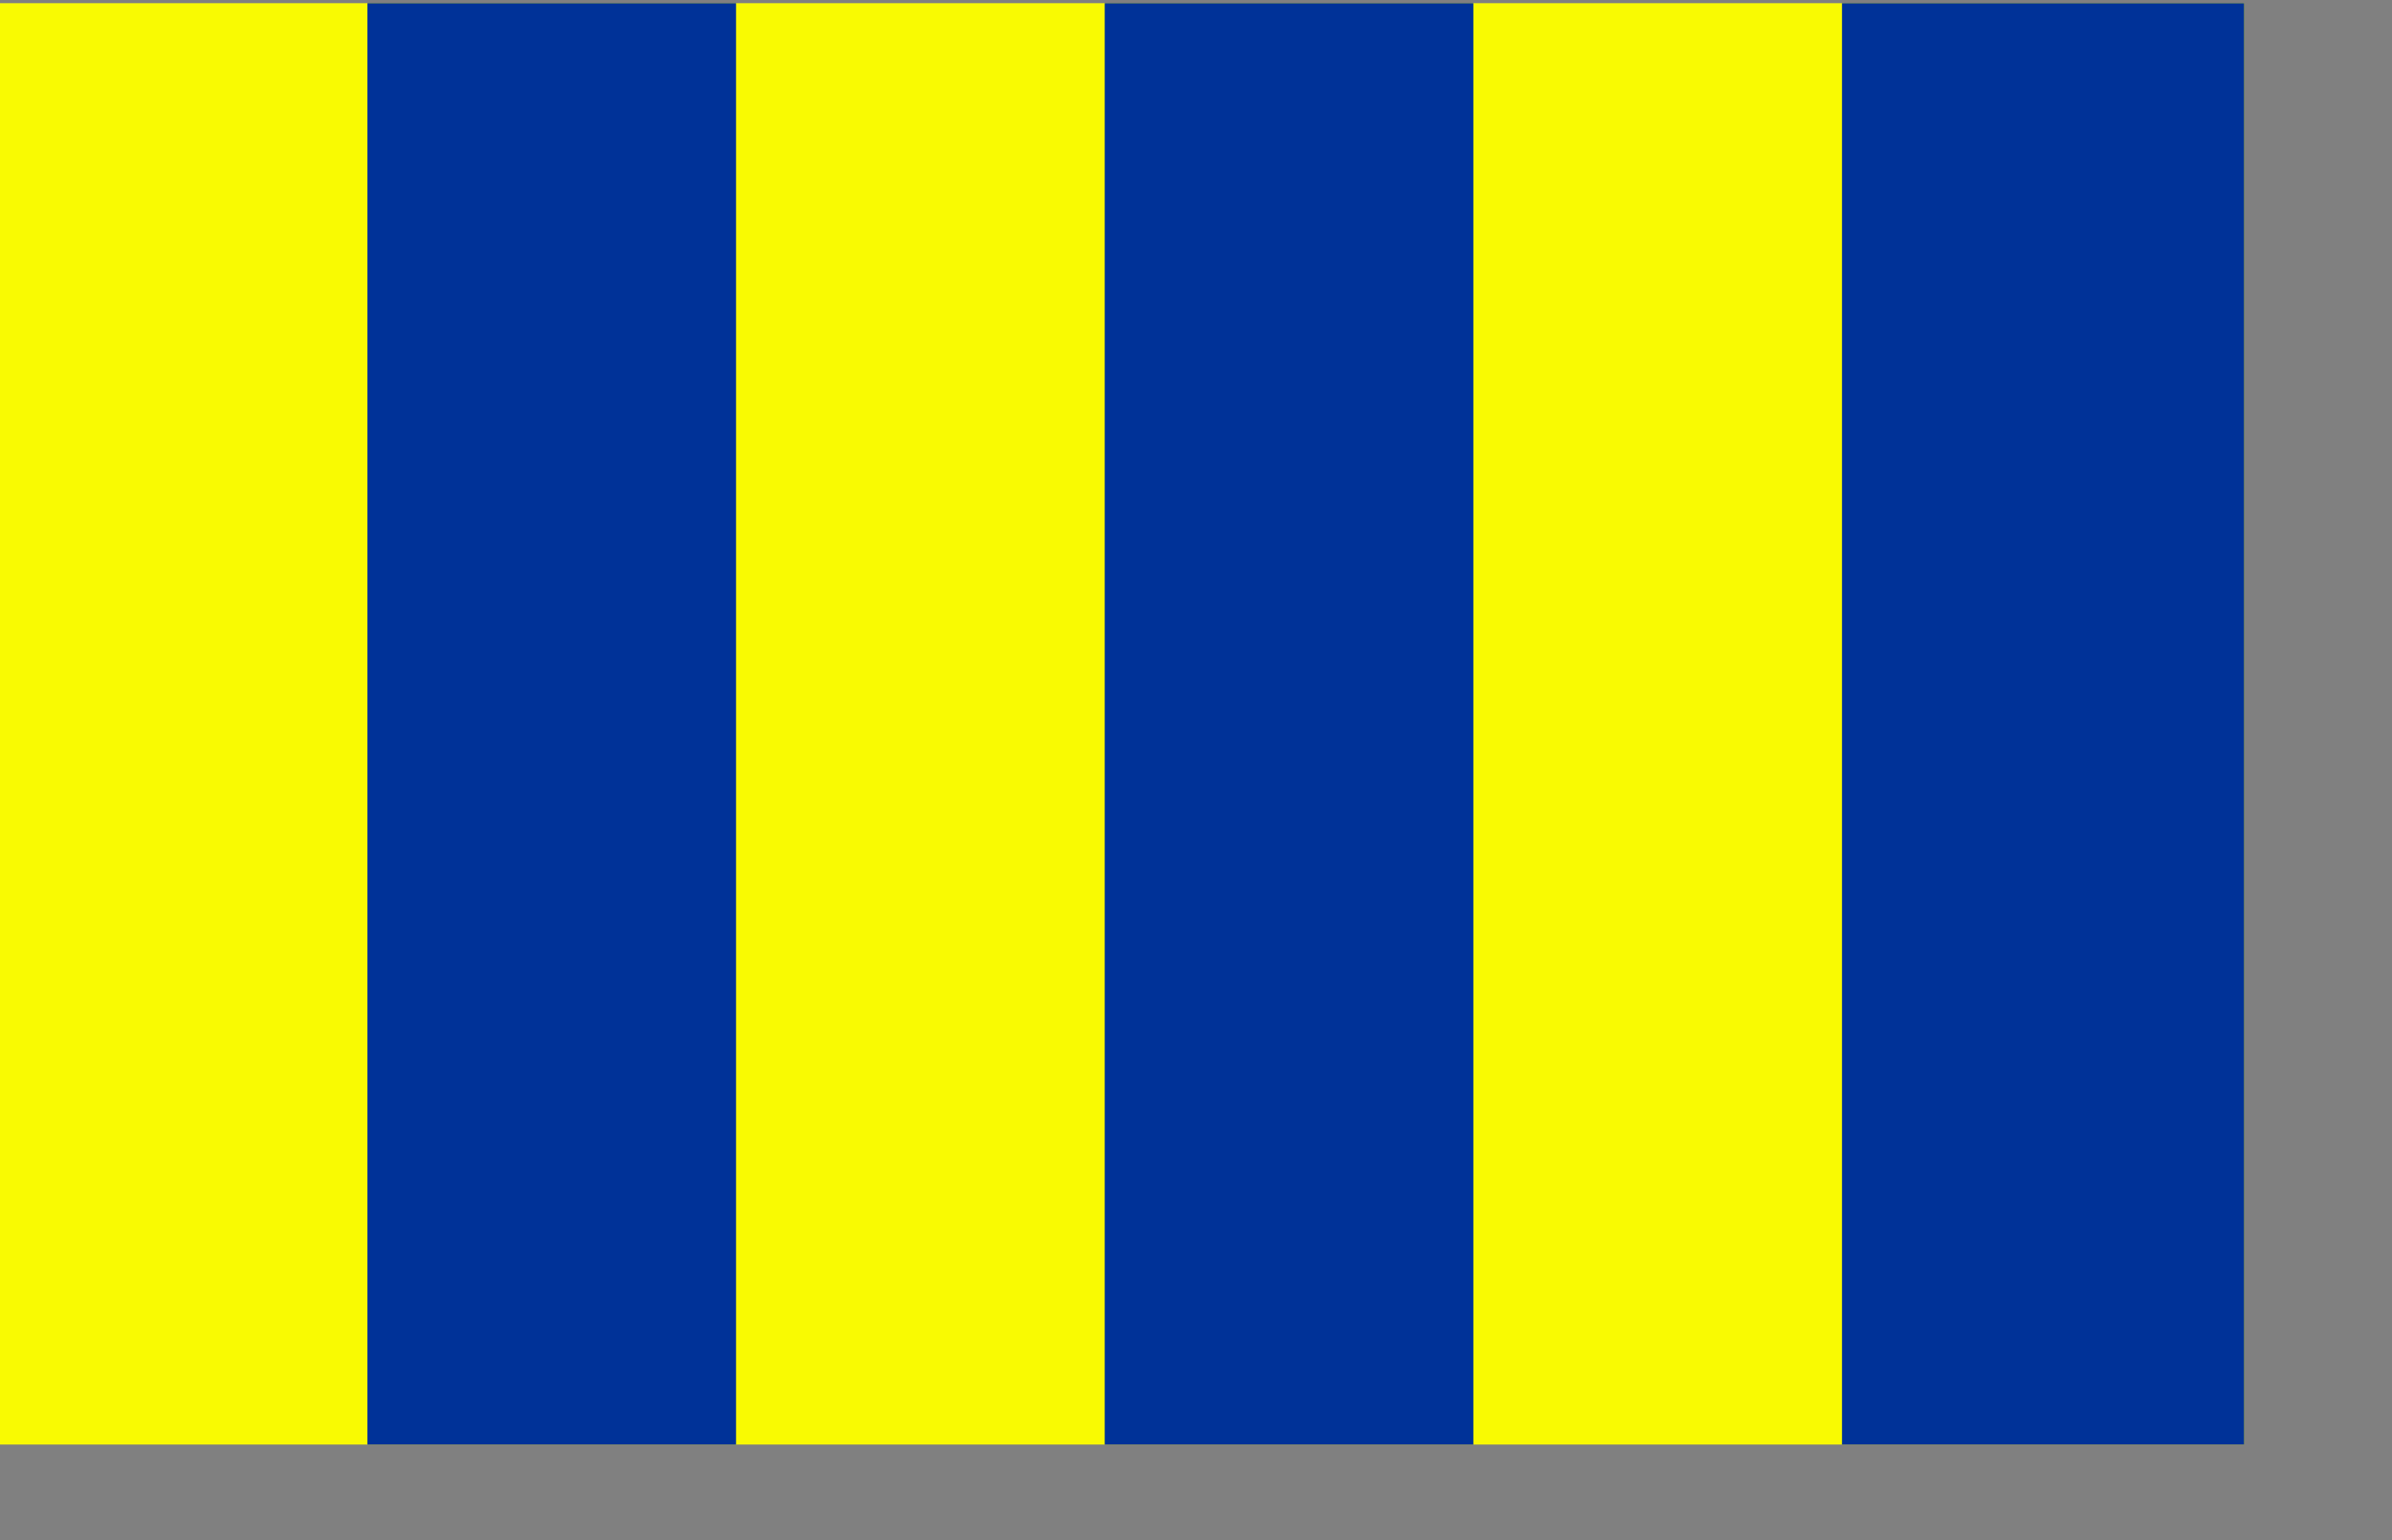
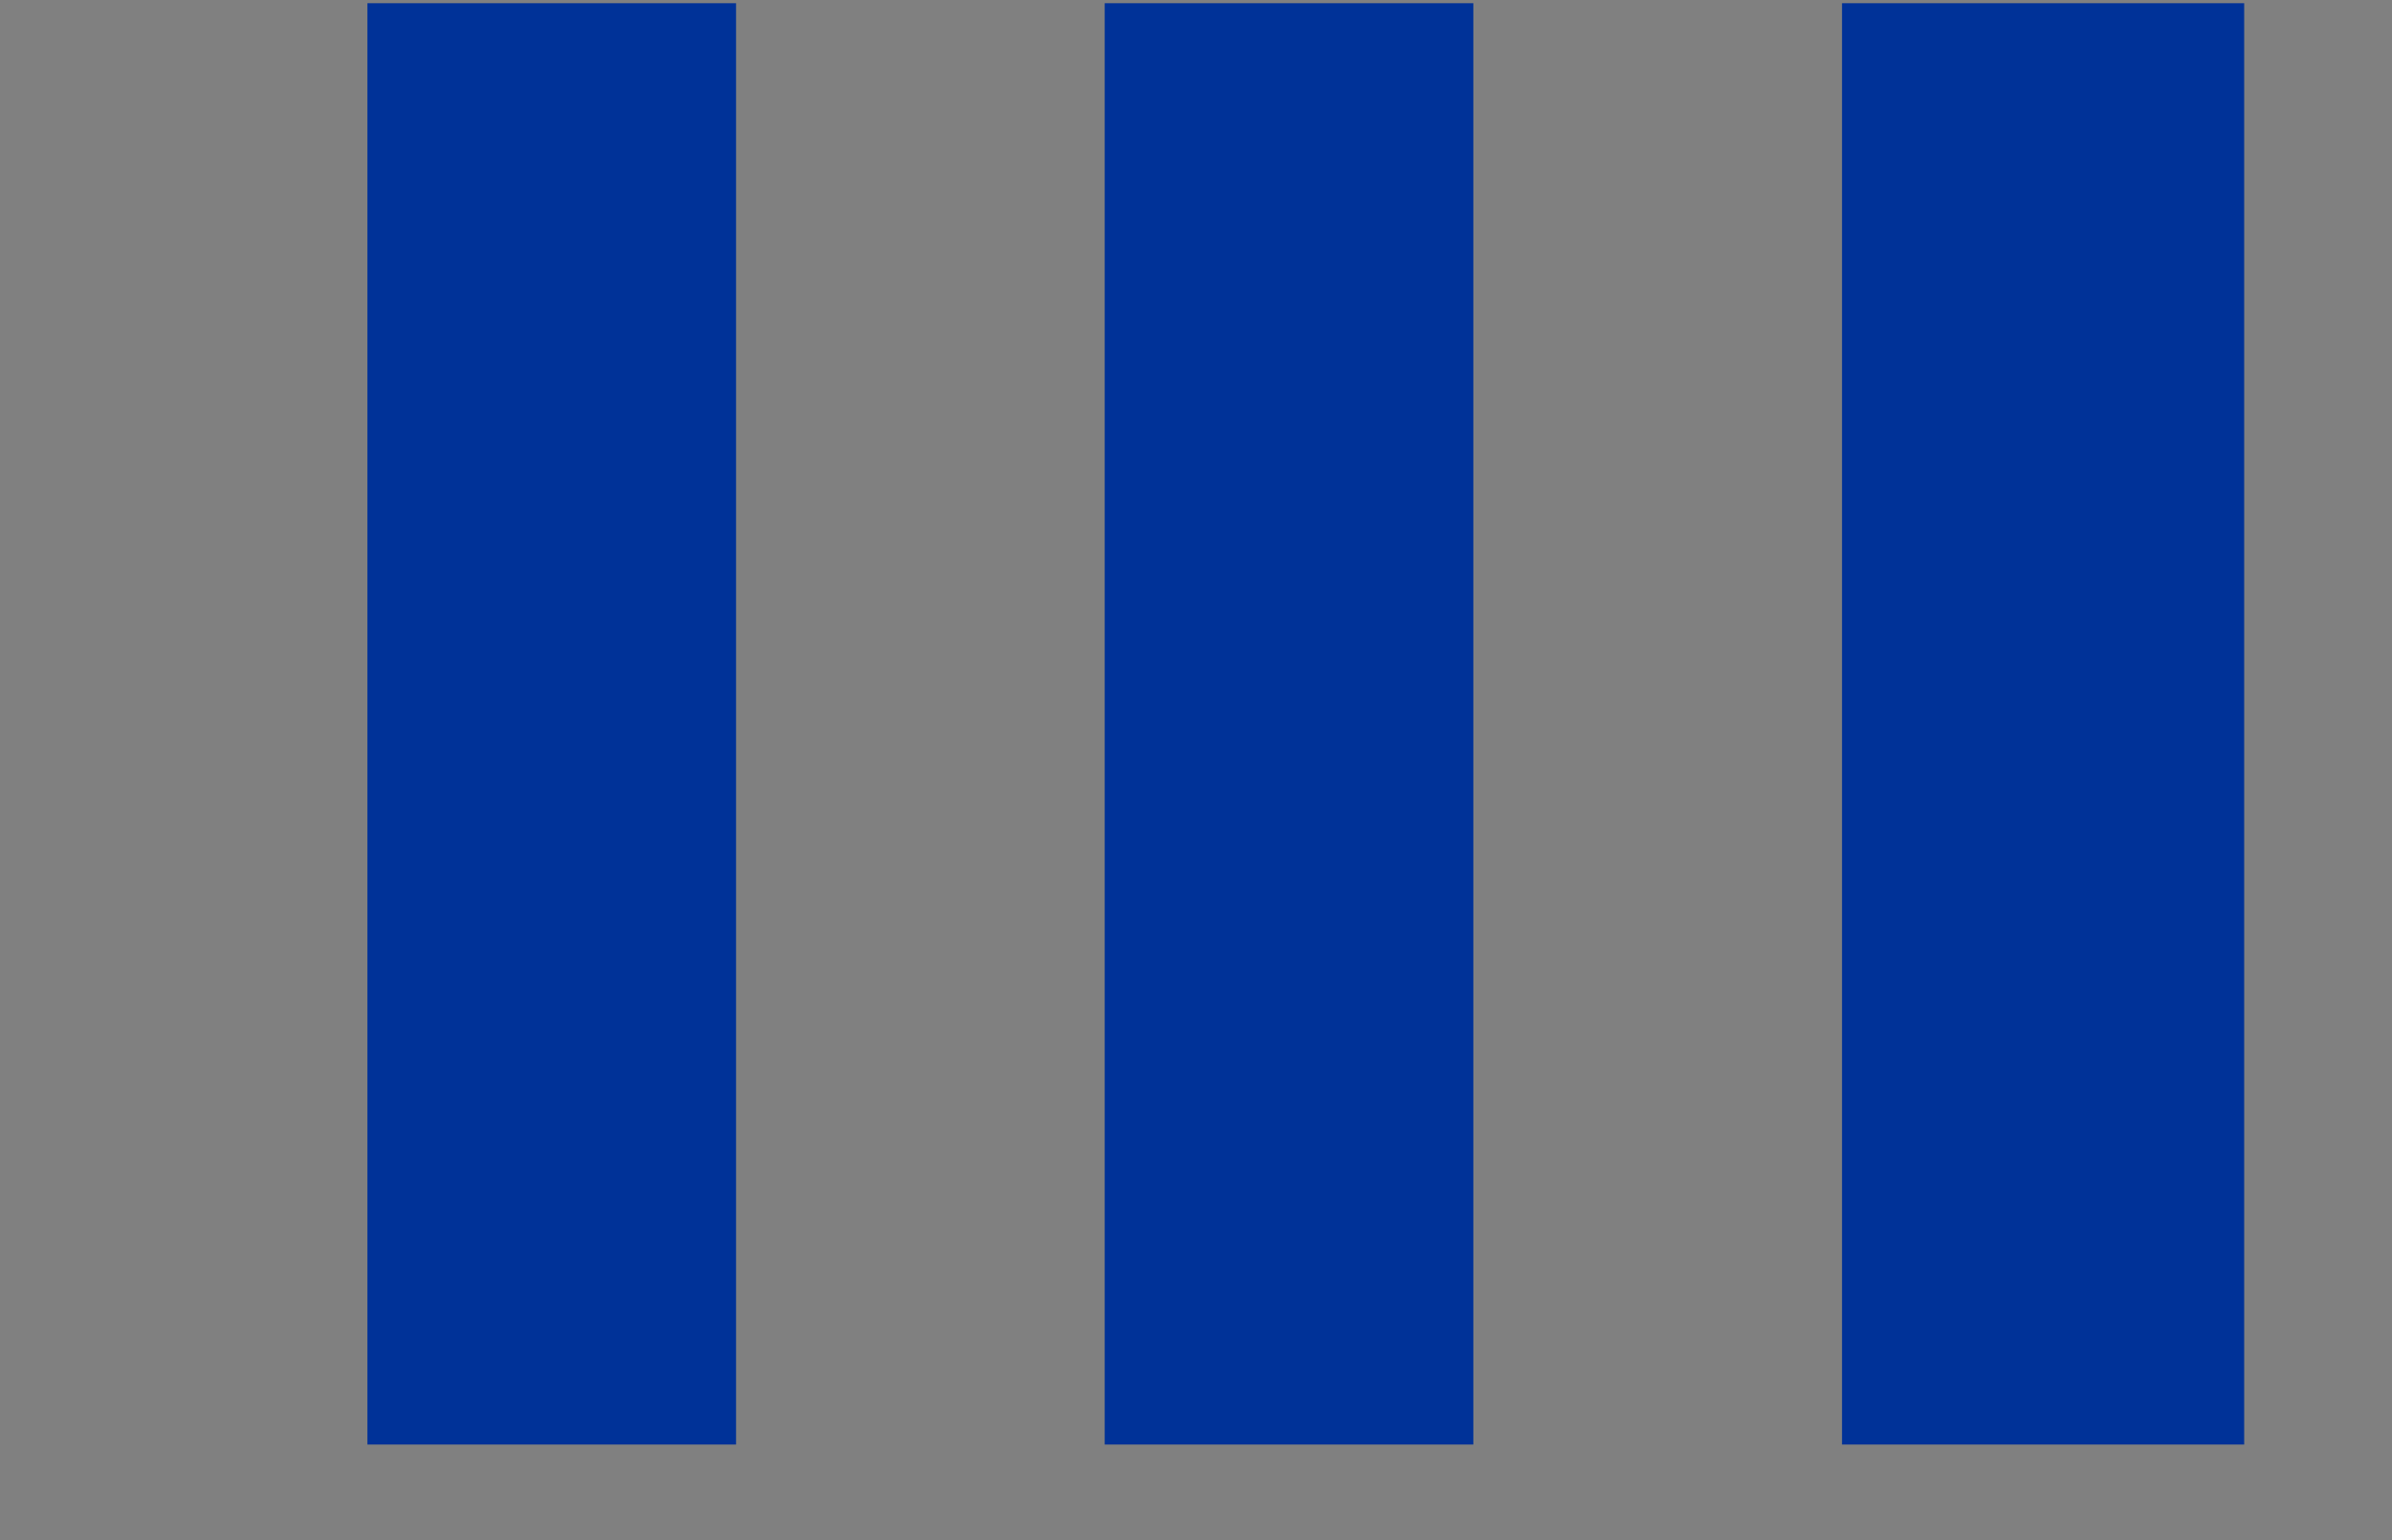
<svg xmlns="http://www.w3.org/2000/svg" xmlns:ns1="http://inkscape.sourceforge.net/DTD/sodipodi-0.dtd" xmlns:ns2="http://www.inkscape.org/namespaces/inkscape" id="svg2103" ns1:version="0.32" ns2:version="0.42.2" width="841.89pt" height="542.28pt" ns1:docbase="C:\Documents and Settings\Ash_Crow\Bureau\wip" ns1:docname="Golf_flag.svg">
  <rect width="100%" height="100%" fill="#808080" stroke="none" />
  <defs id="defs2106" />
  <ns1:namedview ns2:window-height="938" ns2:window-width="1280" ns2:pageshadow="2" ns2:pageopacity="0.00000000" borderopacity="1.0" bordercolor="#666666" pagecolor="#ffffff" id="base" ns2:zoom="0.73073701" ns2:cx="714.57048" ns2:cy="416.70258" ns2:window-x="-4" ns2:window-y="-4" ns2:current-layer="g2436" showborder="true" ns2:showpageshadow="true" fill="#ff0000" />
  <g id="g2436" transform="matrix(1.407,0,0,1.415,-1.7,0.867)">
    <g id="g2900" transform="translate(-9.581492e-7,0.967)">
-       <path style="fill:#f9fa02" d="M 0.788,238.559 L 0.788,-0.519 L 375.251,-0.519 L 749.715,-0.519 L 749.715,238.559 L 749.715,477.637 L 375.251,477.637 L 0.788,477.637 L 0.788,238.559 z " id="path2904" />
-       <path style="fill:#003298" d="M 123.746,238.559 L 123.746,-0.519 L 185.225,-0.519 L 246.704,-0.519 L 246.704,238.559 L 246.704,477.637 L 185.225,477.637 L 123.746,477.637 L 123.746,238.559 z M 369.662,238.559 L 369.662,-0.519 L 431.141,-0.519 L 492.62,-0.519 L 492.62,238.559 L 492.62,477.637 L 431.141,477.637 L 369.662,477.637 L 369.662,238.559 z M 615.579,238.559 L 615.579,-0.519 L 682.647,-0.519 L 749.715,-0.519 L 749.715,238.559 L 749.715,477.637 L 682.647,477.637 L 615.579,477.637 L 615.579,238.559 z " id="path2902" />
+       <path style="fill:#003298" d="M 123.746,238.559 L 123.746,-0.519 L 185.225,-0.519 L 246.704,-0.519 L 246.704,238.559 L 246.704,477.637 L 185.225,477.637 L 123.746,477.637 L 123.746,238.559 z M 369.662,238.559 L 369.662,-0.519 L 492.62,-0.519 L 492.62,238.559 L 492.62,477.637 L 431.141,477.637 L 369.662,477.637 L 369.662,238.559 z M 615.579,238.559 L 615.579,-0.519 L 682.647,-0.519 L 749.715,-0.519 L 749.715,238.559 L 749.715,477.637 L 682.647,477.637 L 615.579,477.637 L 615.579,238.559 z " id="path2902" />
    </g>
  </g>
</svg>